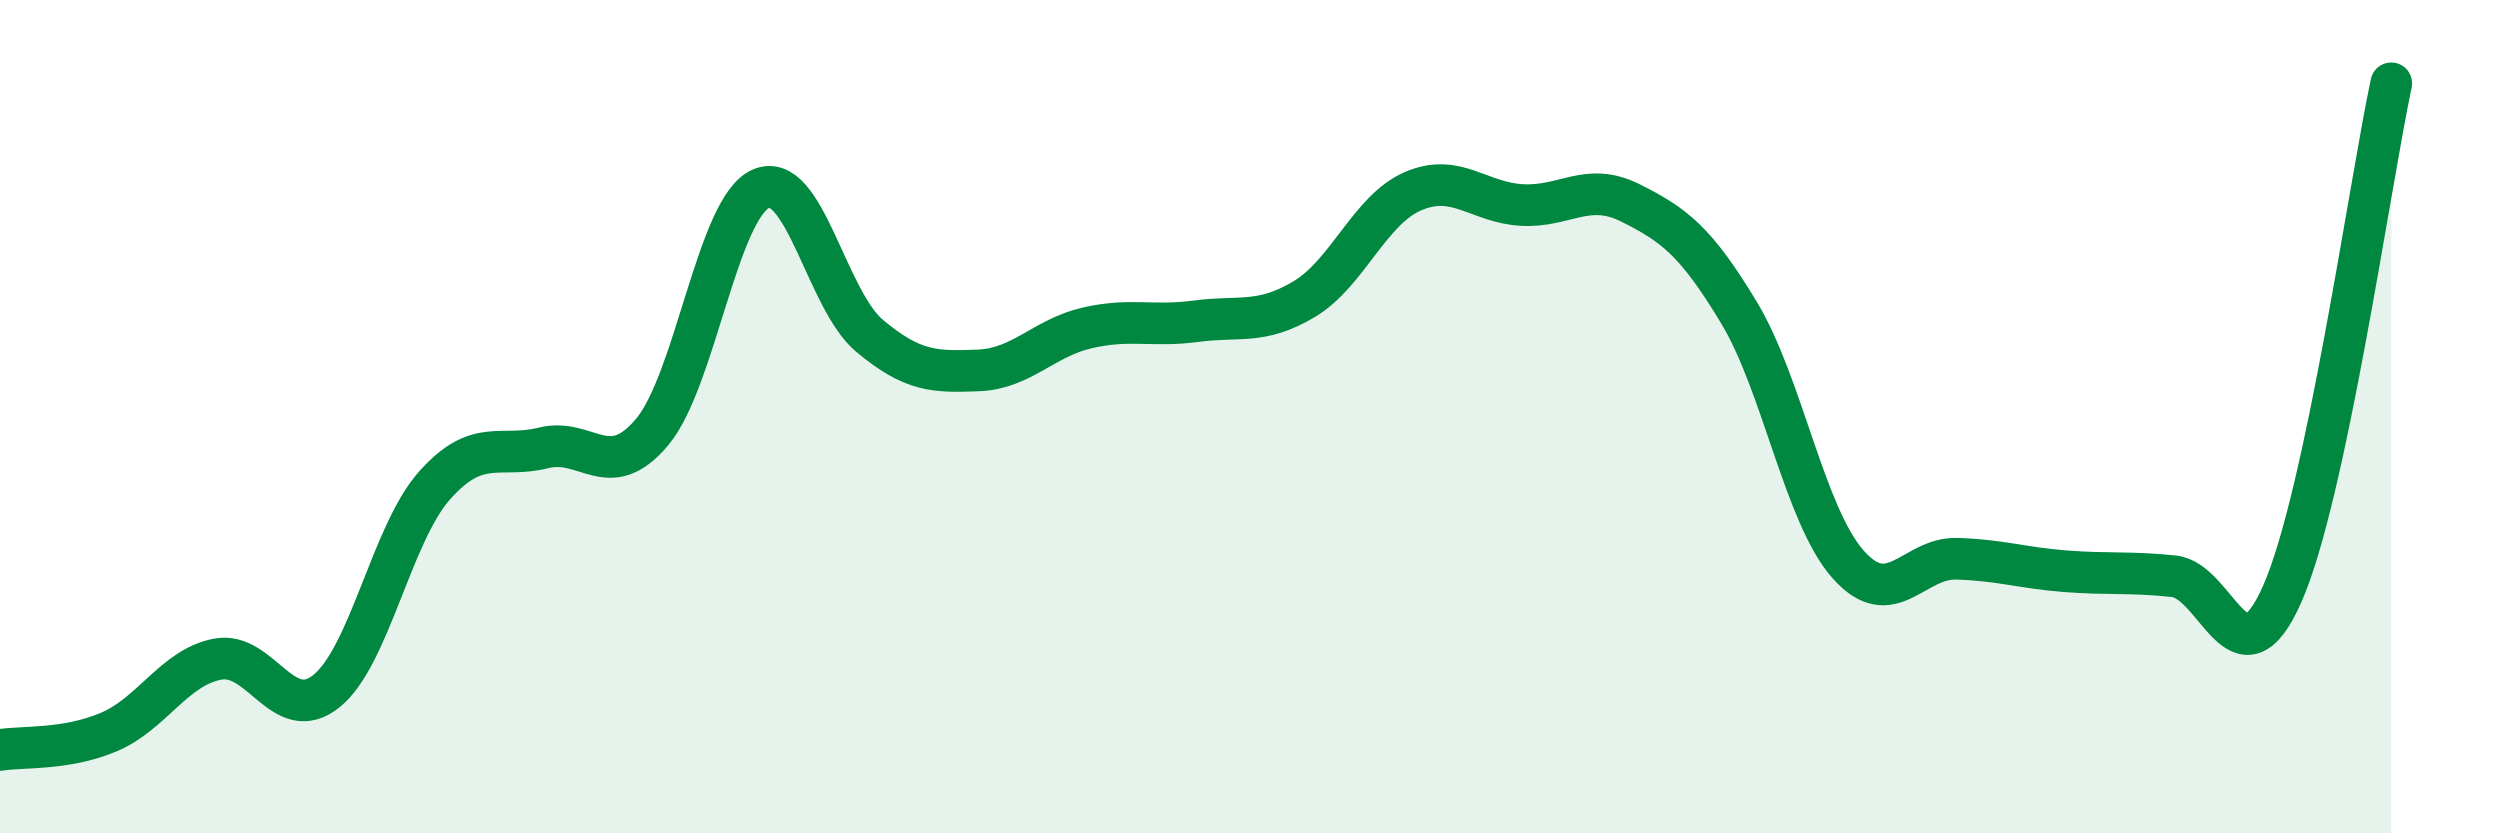
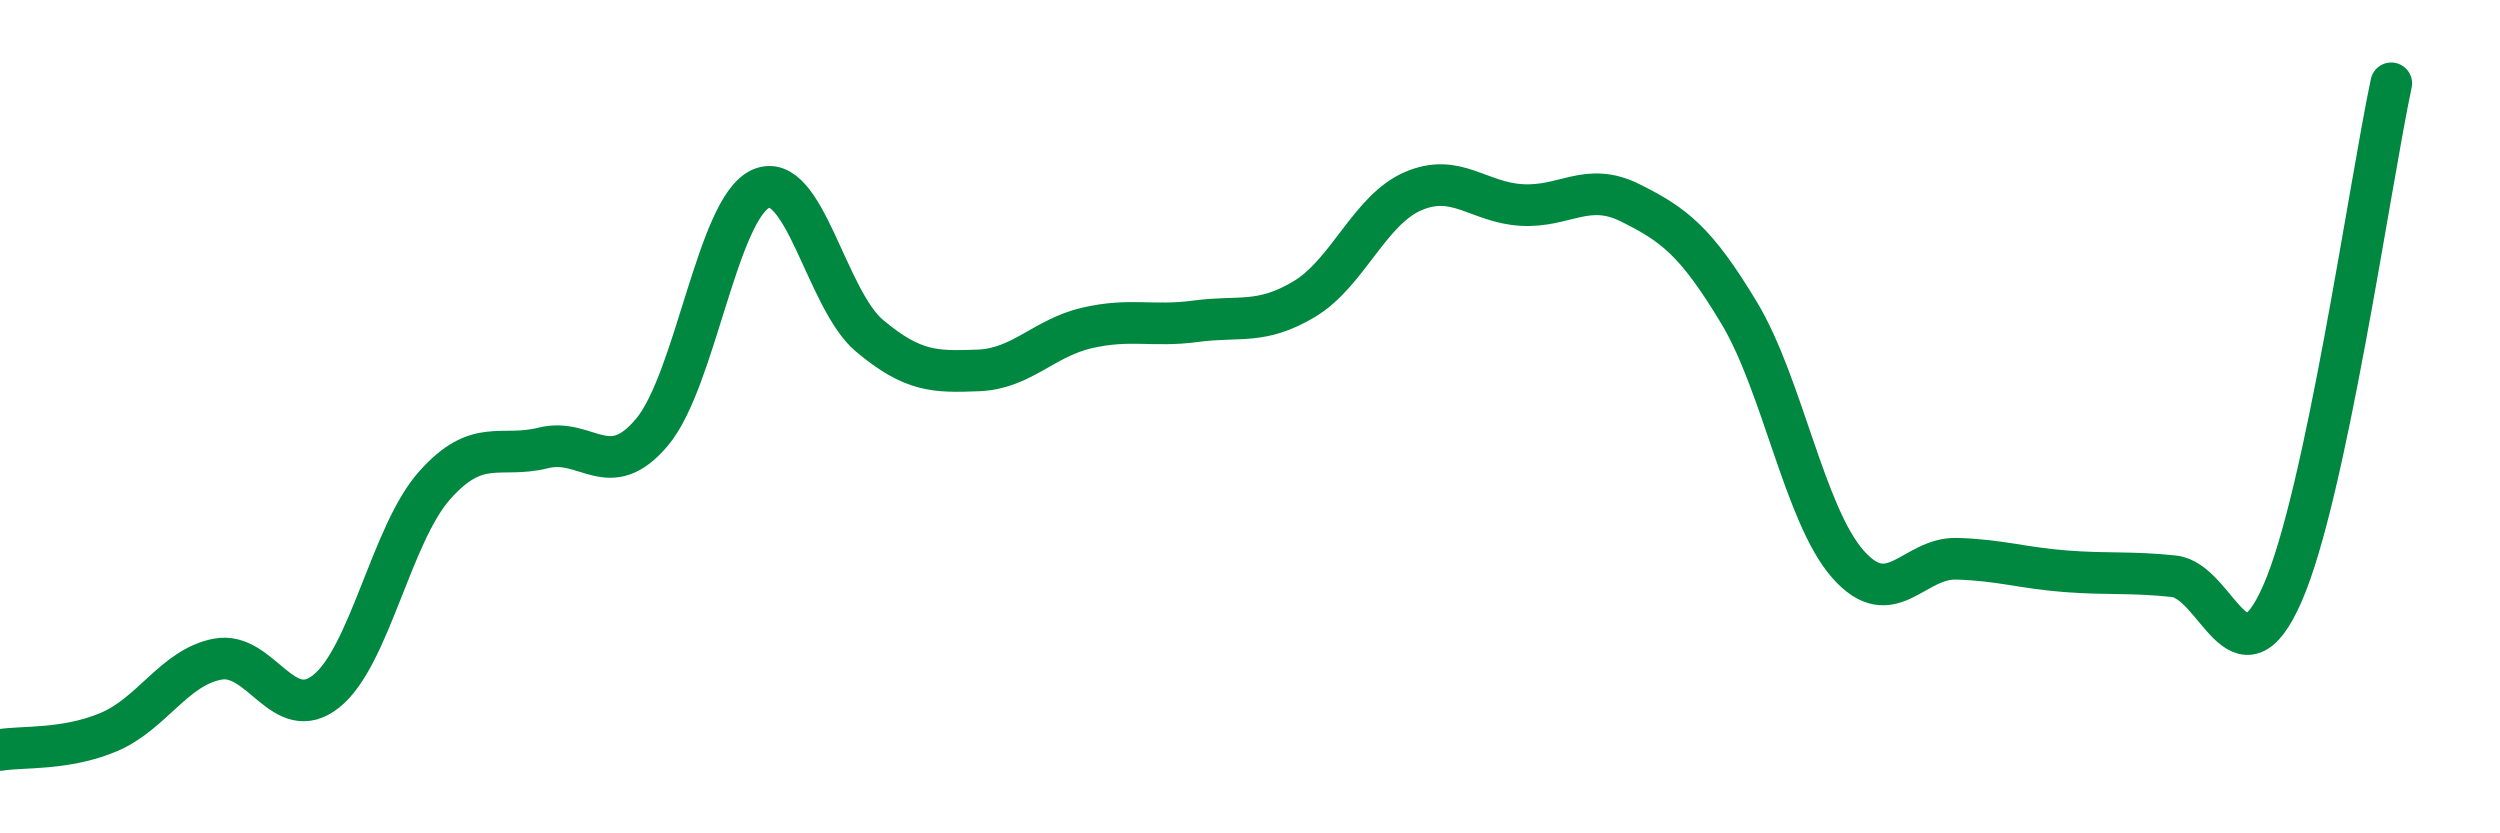
<svg xmlns="http://www.w3.org/2000/svg" width="60" height="20" viewBox="0 0 60 20">
-   <path d="M 0,18 C 0.52,17.91 1.57,18.01 2.61,17.57 C 3.65,17.13 4.18,16.02 5.22,15.82 C 6.26,15.62 6.79,17.42 7.83,16.59 C 8.87,15.76 9.39,12.82 10.43,11.65 C 11.47,10.48 12,11.01 13.04,10.75 C 14.08,10.49 14.61,11.61 15.65,10.37 C 16.69,9.13 17.22,4.99 18.26,4.53 C 19.3,4.07 19.83,7.19 20.87,8.06 C 21.91,8.93 22.44,8.93 23.48,8.89 C 24.52,8.85 25.05,8.11 26.09,7.87 C 27.13,7.63 27.66,7.85 28.7,7.71 C 29.74,7.57 30.26,7.8 31.3,7.18 C 32.34,6.56 32.87,5.04 33.91,4.59 C 34.95,4.14 35.48,4.86 36.52,4.92 C 37.56,4.98 38.09,4.35 39.13,4.87 C 40.17,5.39 40.7,5.78 41.74,7.51 C 42.78,9.24 43.31,12.36 44.35,13.54 C 45.39,14.72 45.92,13.38 46.96,13.41 C 48,13.44 48.53,13.63 49.57,13.71 C 50.61,13.79 51.13,13.72 52.17,13.83 C 53.21,13.94 53.74,16.61 54.78,14.24 C 55.82,11.87 56.87,4.45 57.39,2L57.39 20L0 20Z" fill="#008740" opacity="0.1" stroke-linecap="round" stroke-linejoin="round" />
  <path d="M 0,18 C 0.52,17.91 1.57,18.01 2.61,17.57 C 3.65,17.13 4.18,16.02 5.22,15.82 C 6.26,15.62 6.79,17.42 7.83,16.59 C 8.87,15.76 9.39,12.82 10.43,11.65 C 11.47,10.48 12,11.01 13.04,10.75 C 14.08,10.49 14.61,11.61 15.65,10.37 C 16.69,9.13 17.22,4.99 18.26,4.53 C 19.3,4.07 19.83,7.19 20.87,8.06 C 21.91,8.93 22.44,8.93 23.48,8.89 C 24.52,8.85 25.05,8.11 26.09,7.87 C 27.13,7.63 27.66,7.85 28.7,7.71 C 29.74,7.57 30.26,7.8 31.3,7.18 C 32.34,6.56 32.87,5.04 33.91,4.59 C 34.95,4.14 35.48,4.86 36.52,4.92 C 37.56,4.98 38.09,4.35 39.13,4.87 C 40.17,5.39 40.7,5.78 41.74,7.51 C 42.78,9.24 43.31,12.36 44.35,13.54 C 45.39,14.72 45.92,13.38 46.96,13.41 C 48,13.44 48.53,13.63 49.57,13.71 C 50.61,13.79 51.13,13.72 52.17,13.83 C 53.21,13.94 53.74,16.61 54.78,14.24 C 55.82,11.87 56.87,4.45 57.39,2" stroke="#008740" stroke-width="1" fill="none" stroke-linecap="round" stroke-linejoin="round" />
</svg>